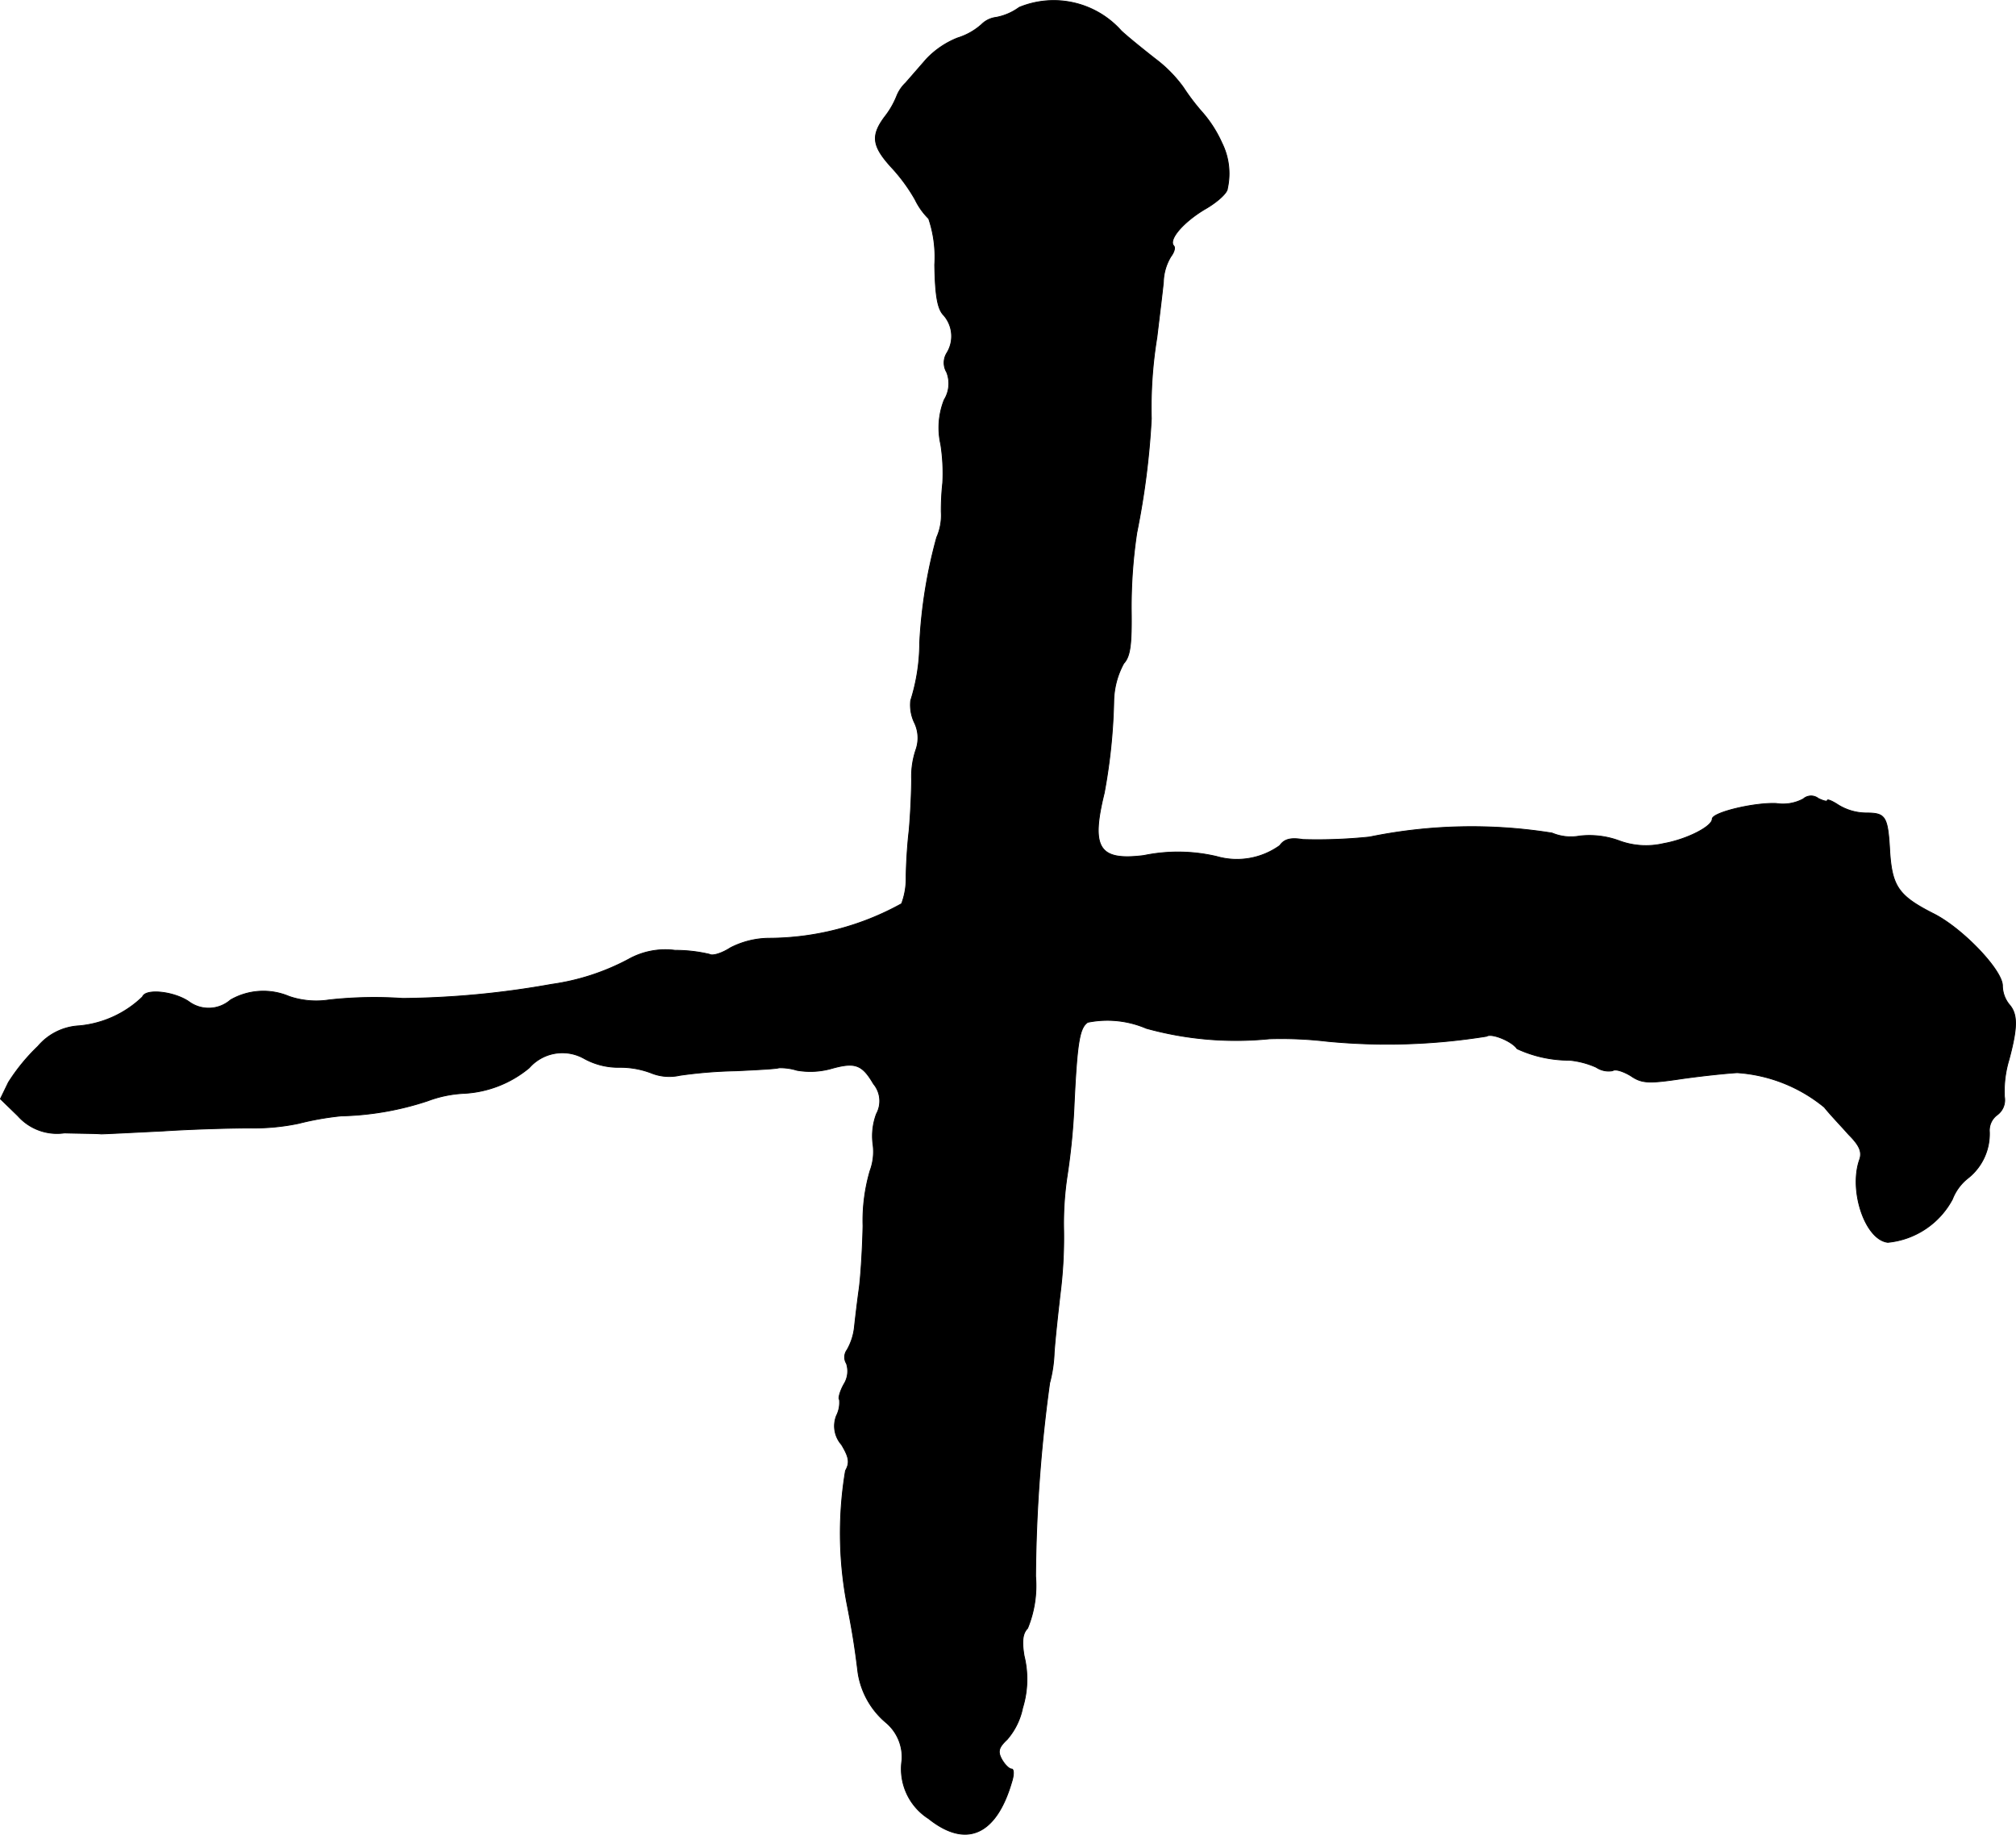
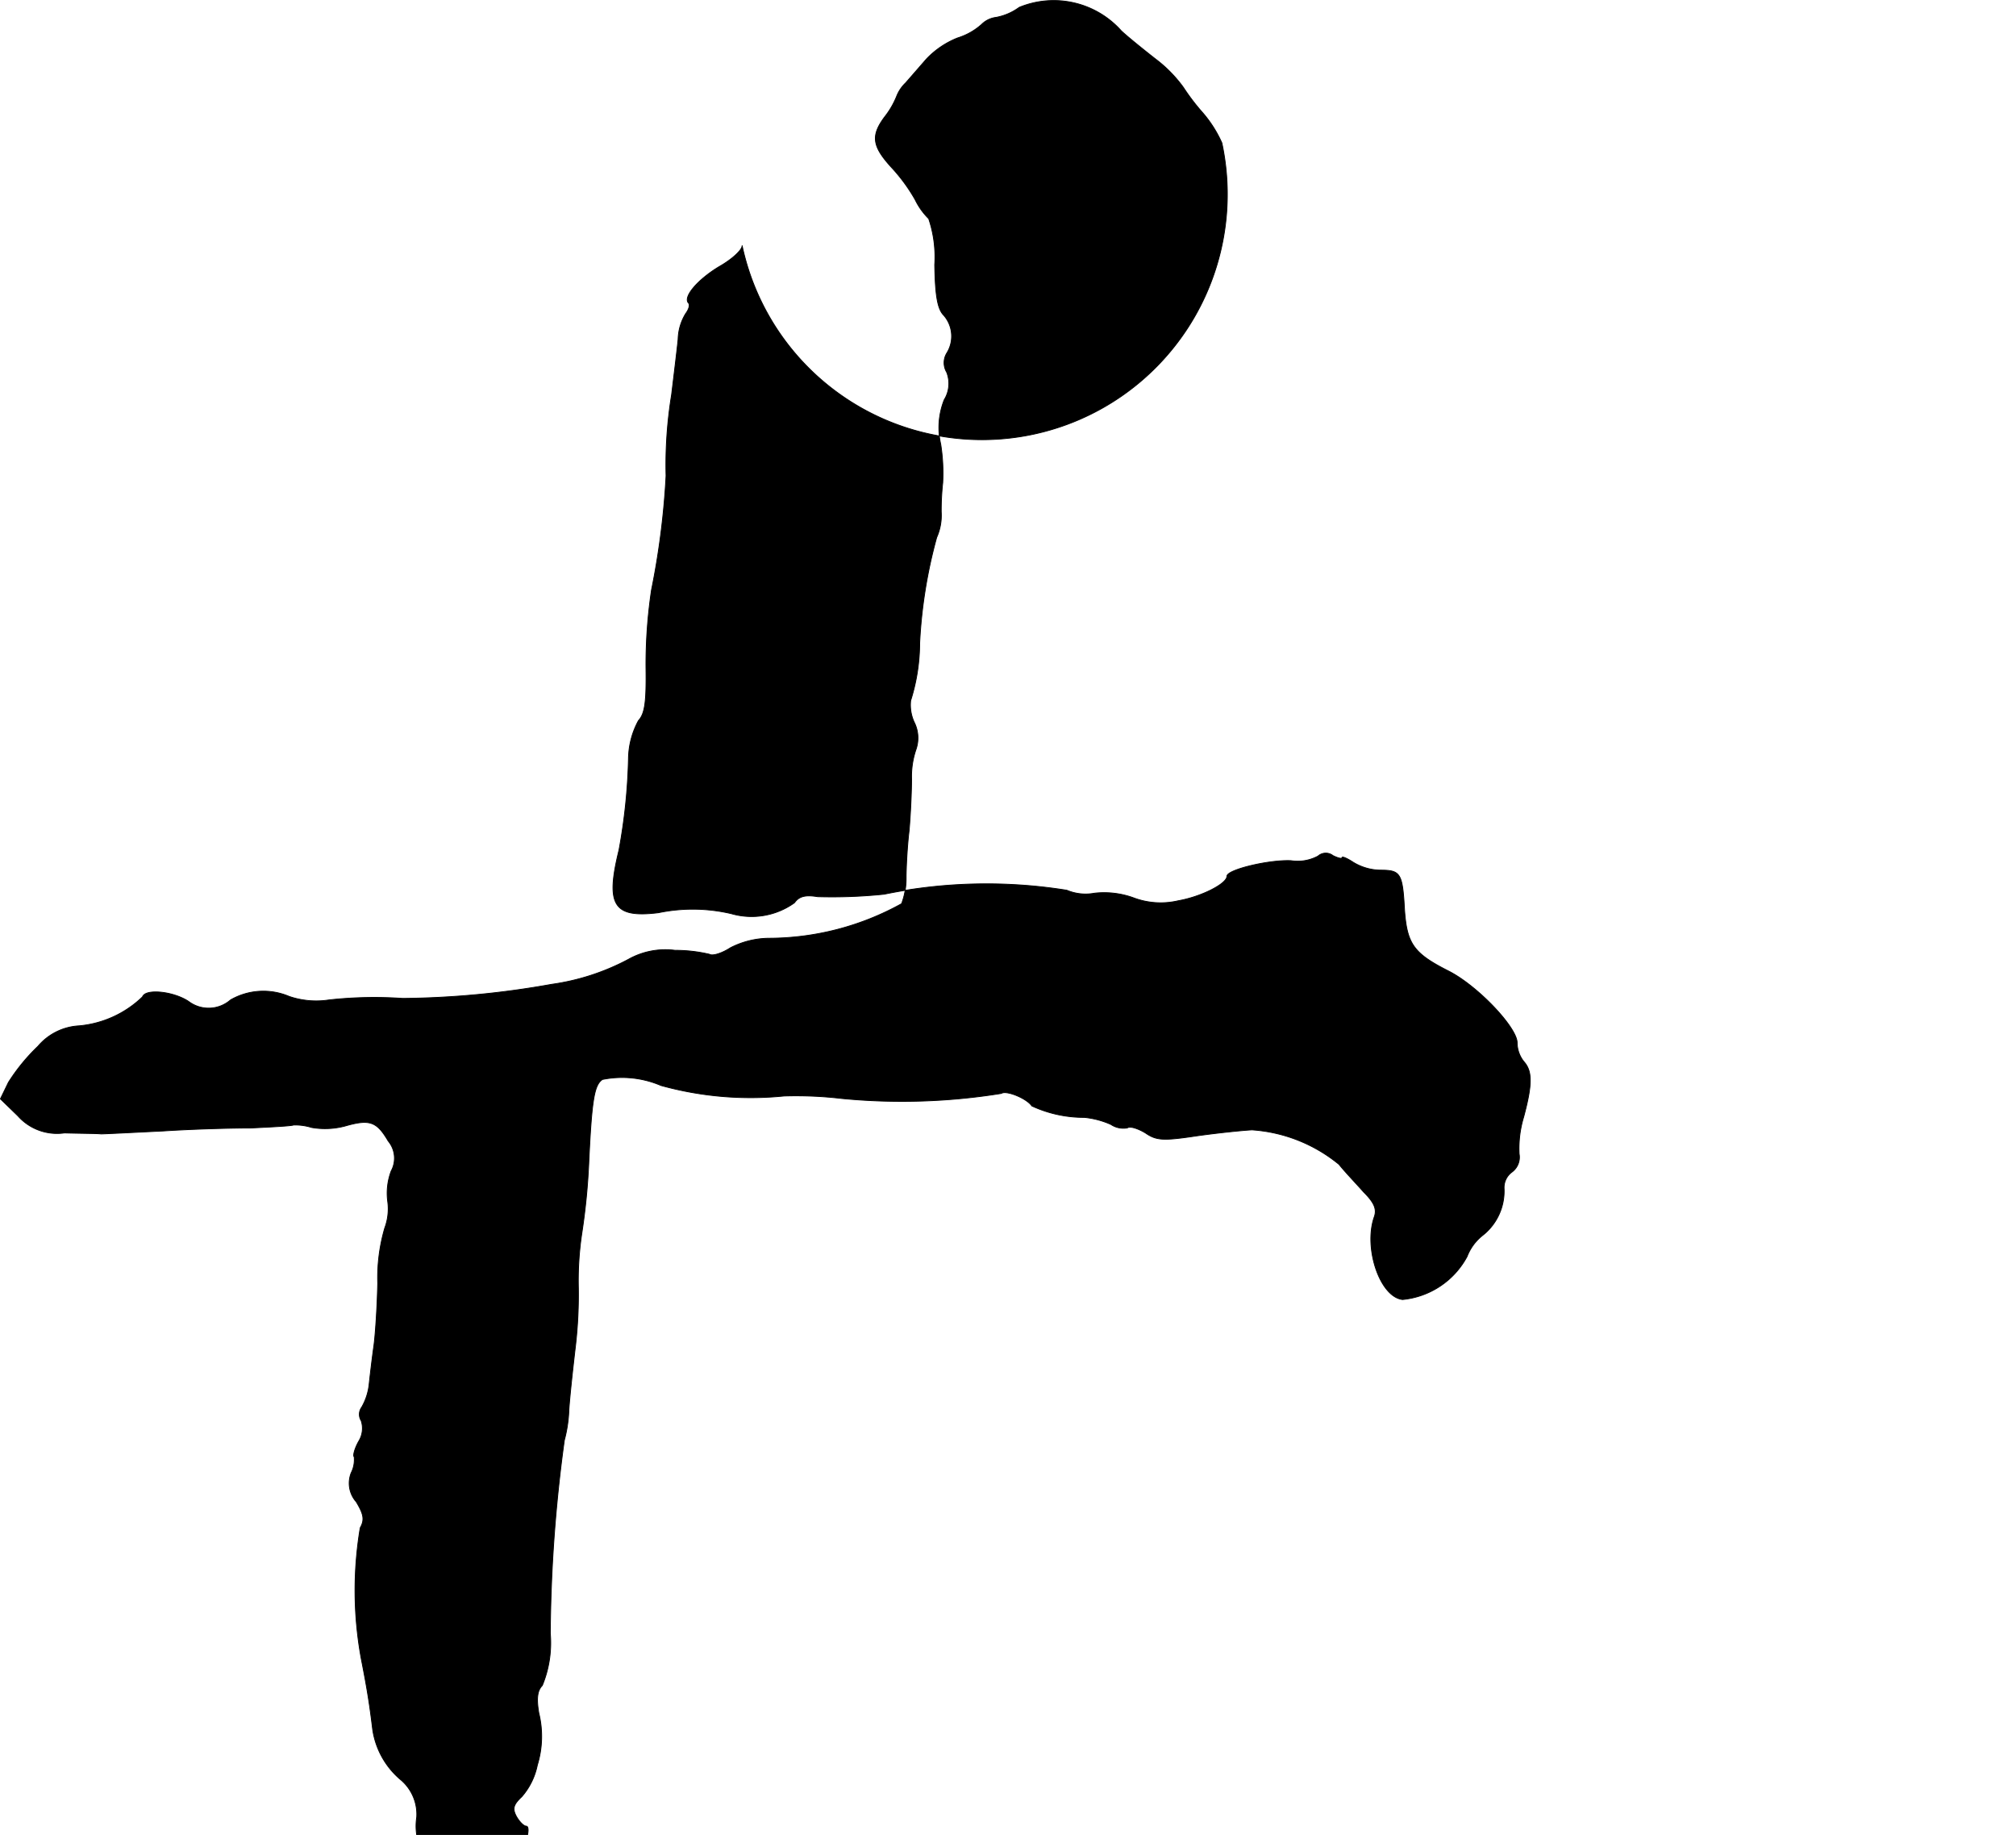
<svg xmlns="http://www.w3.org/2000/svg" version="1.1" width="8.608mm" height="7.833mm" viewBox="0 0 24.402 22.203">
  <defs>
    <style type="text/css">
      .a {
        stroke: #000;
        stroke-linecap: round;
        stroke-linejoin: round;
        stroke-width: 0.01px;
      }
    </style>
  </defs>
-   <path class="a" d="M12.337.088a.687.687,0,0,1-.279.121.3.3,0,0,0-.176.085.781.781,0,0,1-.291.164,1.059,1.059,0,0,0-.376.254c-.085.097-.2.23-.254.291a.452.452,0,0,0-.109.164,1.009,1.009,0,0,1-.145.248c-.17.23-.151.357.097.624a2.095,2.095,0,0,1,.273.376.835.835,0,0,0,.164.23,1.45,1.45,0,0,1,.073.557c.006.382.036.539.109.612a.386.386,0,0,1,.036.46.224.224,0,0,0,0,.23.374.374,0,0,1-.03.333.913.913,0,0,0-.042.539,2.242,2.242,0,0,1,.024.466,3.083,3.083,0,0,0-.018.351.657.657,0,0,1-.055.309,5.901,5.901,0,0,0-.206,1.278,2.332,2.332,0,0,1-.109.697.498.498,0,0,0,.042.26.424.424,0,0,1,.024.327,1.014,1.014,0,0,0-.055.363c0,.145-.012.424-.03.624-.024.2-.036.454-.036.569a.866.866,0,0,1-.055.315,3.329,3.329,0,0,1-1.605.418,1.04,1.04,0,0,0-.466.115c-.103.067-.218.103-.254.079a1.813,1.813,0,0,0-.418-.048.912.912,0,0,0-.563.109,2.802,2.802,0,0,1-.933.303,10.699,10.699,0,0,1-1.799.17,5.017,5.017,0,0,0-.89.018,1.015,1.015,0,0,1-.485-.042.797.797,0,0,0-.709.042.403.403,0,0,1-.509.018c-.182-.121-.521-.157-.557-.055a1.269,1.269,0,0,1-.769.351.7.7,0,0,0-.497.248,2.316,2.316,0,0,0-.357.436l-.097.2.212.206a.632.632,0,0,0,.563.206c.194.006.394.006.442.012.048,0,.394-.018.757-.036.369-.024.842-.036,1.06-.036a2.623,2.623,0,0,0,.575-.055,3.52,3.52,0,0,1,.515-.091,3.574,3.574,0,0,0,1.048-.182,1.44,1.44,0,0,1,.442-.091,1.343,1.343,0,0,0,.787-.309.534.534,0,0,1,.66-.115.853.853,0,0,0,.43.109,1.054,1.054,0,0,1,.382.067.585.585,0,0,0,.351.03,5.574,5.574,0,0,1,.684-.055c.248-.012.485-.024.515-.036a.675.675,0,0,1,.218.03.945.945,0,0,0,.406-.018c.297-.085.382-.055.521.182a.324.324,0,0,1,.036.363.761.761,0,0,0-.042.369.663.663,0,0,1-.036.321,2.147,2.147,0,0,0-.085.666c-.006.297-.03.648-.048.769-.018.127-.042.327-.055.448a.708.708,0,0,1-.091.285.146.146,0,0,0-.006.164.295.295,0,0,1-.03.248c-.048.085-.073.176-.055.188a.351.351,0,0,1-.036.194.34.34,0,0,0,.061.351c.091.151.103.218.048.315a4.582,4.582,0,0,0,.012,1.581c.073.369.103.563.139.86a.982.982,0,0,0,.345.612.547.547,0,0,1,.188.448.713.713,0,0,0,.321.709c.454.363.818.2,1.005-.436.03-.091.03-.164,0-.164s-.085-.055-.121-.121c-.048-.091-.036-.139.067-.236a.835.835,0,0,0,.188-.382,1.181,1.181,0,0,0,.018-.63c-.03-.176-.018-.273.042-.333a1.356,1.356,0,0,0,.097-.63,18.032,18.032,0,0,1,.17-2.338,1.639,1.639,0,0,0,.055-.369c.012-.176.048-.497.073-.715a5.439,5.439,0,0,0,.042-.757,3.852,3.852,0,0,1,.042-.666,7.986,7.986,0,0,0,.085-.878c.036-.751.067-.915.164-.981a1.198,1.198,0,0,1,.709.073,4.061,4.061,0,0,0,1.49.127,4.744,4.744,0,0,1,.697.03,7.565,7.565,0,0,0,1.932-.061c.061-.042.309.061.369.151a1.497,1.497,0,0,0,.636.139,1.041,1.041,0,0,1,.321.085.271.271,0,0,0,.2.042c.03-.024.127.006.218.061.133.091.212.097.618.036.254-.036.557-.067.672-.073a1.858,1.858,0,0,1,1.054.418c.067.085.206.23.297.333.133.133.164.212.127.309-.127.376.073.963.345.993a.994.994,0,0,0,.781-.521.6.6,0,0,1,.194-.26.682.682,0,0,0,.254-.557.233.233,0,0,1,.097-.206.224.224,0,0,0,.085-.218,1.32,1.32,0,0,1,.055-.448c.109-.406.103-.557,0-.672a.37.37,0,0,1-.079-.224c0-.188-.485-.697-.836-.872-.418-.212-.497-.327-.527-.733-.024-.448-.048-.485-.291-.485a.653.653,0,0,1-.333-.097c-.073-.048-.133-.073-.133-.055s-.048.006-.109-.024a.142.142,0,0,0-.182.006.52.52,0,0,1-.327.055c-.267-.012-.775.109-.775.188,0,.091-.309.248-.588.297a.932.932,0,0,1-.545-.036,1.043,1.043,0,0,0-.472-.055.586.586,0,0,1-.333-.036,6.158,6.158,0,0,0-2.211.048,6.106,6.106,0,0,1-.806.03c-.145-.024-.224-.006-.279.073a.888.888,0,0,1-.763.133,2.044,2.044,0,0,0-.884-.012c-.545.067-.642-.091-.478-.757a6.875,6.875,0,0,0,.115-1.108.992.992,0,0,1,.121-.46c.079-.085.097-.23.091-.648a6.07,6.07,0,0,1,.067-.933,9.473,9.473,0,0,0,.176-1.381,5.259,5.259,0,0,1,.067-.981c.03-.248.067-.551.079-.672a.623.623,0,0,1,.091-.309c.036-.048.055-.103.036-.127-.073-.073.109-.285.369-.442.151-.085.279-.2.279-.254A.83.83,0,0,0,14.79,1.729a1.484,1.484,0,0,0-.23-.363,2.62,2.62,0,0,1-.236-.309,1.617,1.617,0,0,0-.339-.345c-.139-.109-.327-.26-.412-.339A1.095,1.095,0,0,0,12.337.088Z" />
+   <path class="a" d="M12.337.088a.687.687,0,0,1-.279.121.3.3,0,0,0-.176.085.781.781,0,0,1-.291.164,1.059,1.059,0,0,0-.376.254c-.085.097-.2.23-.254.291a.452.452,0,0,0-.109.164,1.009,1.009,0,0,1-.145.248c-.17.23-.151.357.097.624a2.095,2.095,0,0,1,.273.376.835.835,0,0,0,.164.23,1.45,1.45,0,0,1,.073.557c.006.382.036.539.109.612a.386.386,0,0,1,.036.46.224.224,0,0,0,0,.23.374.374,0,0,1-.03.333.913.913,0,0,0-.042.539,2.242,2.242,0,0,1,.024.466,3.083,3.083,0,0,0-.018.351.657.657,0,0,1-.055.309,5.901,5.901,0,0,0-.206,1.278,2.332,2.332,0,0,1-.109.697.498.498,0,0,0,.042.26.424.424,0,0,1,.024.327,1.014,1.014,0,0,0-.055.363c0,.145-.012.424-.03.624-.024.2-.036.454-.036.569a.866.866,0,0,1-.055.315,3.329,3.329,0,0,1-1.605.418,1.04,1.04,0,0,0-.466.115c-.103.067-.218.103-.254.079a1.813,1.813,0,0,0-.418-.048.912.912,0,0,0-.563.109,2.802,2.802,0,0,1-.933.303,10.699,10.699,0,0,1-1.799.17,5.017,5.017,0,0,0-.89.018,1.015,1.015,0,0,1-.485-.042.797.797,0,0,0-.709.042.403.403,0,0,1-.509.018c-.182-.121-.521-.157-.557-.055a1.269,1.269,0,0,1-.769.351.7.7,0,0,0-.497.248,2.316,2.316,0,0,0-.357.436l-.097.2.212.206a.632.632,0,0,0,.563.206c.194.006.394.006.442.012.048,0,.394-.018.757-.036.369-.024.842-.036,1.06-.036c.248-.012.485-.024.515-.036a.675.675,0,0,1,.218.03.945.945,0,0,0,.406-.018c.297-.085.382-.055.521.182a.324.324,0,0,1,.036.363.761.761,0,0,0-.042.369.663.663,0,0,1-.036.321,2.147,2.147,0,0,0-.085.666c-.006.297-.03.648-.048.769-.018.127-.042.327-.055.448a.708.708,0,0,1-.091.285.146.146,0,0,0-.006.164.295.295,0,0,1-.03.248c-.048.085-.073.176-.055.188a.351.351,0,0,1-.036.194.34.34,0,0,0,.061.351c.091.151.103.218.048.315a4.582,4.582,0,0,0,.012,1.581c.073.369.103.563.139.86a.982.982,0,0,0,.345.612.547.547,0,0,1,.188.448.713.713,0,0,0,.321.709c.454.363.818.2,1.005-.436.03-.091.03-.164,0-.164s-.085-.055-.121-.121c-.048-.091-.036-.139.067-.236a.835.835,0,0,0,.188-.382,1.181,1.181,0,0,0,.018-.63c-.03-.176-.018-.273.042-.333a1.356,1.356,0,0,0,.097-.63,18.032,18.032,0,0,1,.17-2.338,1.639,1.639,0,0,0,.055-.369c.012-.176.048-.497.073-.715a5.439,5.439,0,0,0,.042-.757,3.852,3.852,0,0,1,.042-.666,7.986,7.986,0,0,0,.085-.878c.036-.751.067-.915.164-.981a1.198,1.198,0,0,1,.709.073,4.061,4.061,0,0,0,1.49.127,4.744,4.744,0,0,1,.697.03,7.565,7.565,0,0,0,1.932-.061c.061-.042.309.061.369.151a1.497,1.497,0,0,0,.636.139,1.041,1.041,0,0,1,.321.085.271.271,0,0,0,.2.042c.03-.024.127.006.218.061.133.091.212.097.618.036.254-.036.557-.067.672-.073a1.858,1.858,0,0,1,1.054.418c.067.085.206.23.297.333.133.133.164.212.127.309-.127.376.073.963.345.993a.994.994,0,0,0,.781-.521.6.6,0,0,1,.194-.26.682.682,0,0,0,.254-.557.233.233,0,0,1,.097-.206.224.224,0,0,0,.085-.218,1.32,1.32,0,0,1,.055-.448c.109-.406.103-.557,0-.672a.37.37,0,0,1-.079-.224c0-.188-.485-.697-.836-.872-.418-.212-.497-.327-.527-.733-.024-.448-.048-.485-.291-.485a.653.653,0,0,1-.333-.097c-.073-.048-.133-.073-.133-.055s-.048.006-.109-.024a.142.142,0,0,0-.182.006.52.52,0,0,1-.327.055c-.267-.012-.775.109-.775.188,0,.091-.309.248-.588.297a.932.932,0,0,1-.545-.036,1.043,1.043,0,0,0-.472-.055.586.586,0,0,1-.333-.036,6.158,6.158,0,0,0-2.211.048,6.106,6.106,0,0,1-.806.03c-.145-.024-.224-.006-.279.073a.888.888,0,0,1-.763.133,2.044,2.044,0,0,0-.884-.012c-.545.067-.642-.091-.478-.757a6.875,6.875,0,0,0,.115-1.108.992.992,0,0,1,.121-.46c.079-.085.097-.23.091-.648a6.07,6.07,0,0,1,.067-.933,9.473,9.473,0,0,0,.176-1.381,5.259,5.259,0,0,1,.067-.981c.03-.248.067-.551.079-.672a.623.623,0,0,1,.091-.309c.036-.048.055-.103.036-.127-.073-.073.109-.285.369-.442.151-.085.279-.2.279-.254A.83.83,0,0,0,14.79,1.729a1.484,1.484,0,0,0-.23-.363,2.62,2.62,0,0,1-.236-.309,1.617,1.617,0,0,0-.339-.345c-.139-.109-.327-.26-.412-.339A1.095,1.095,0,0,0,12.337.088Z" />
</svg>